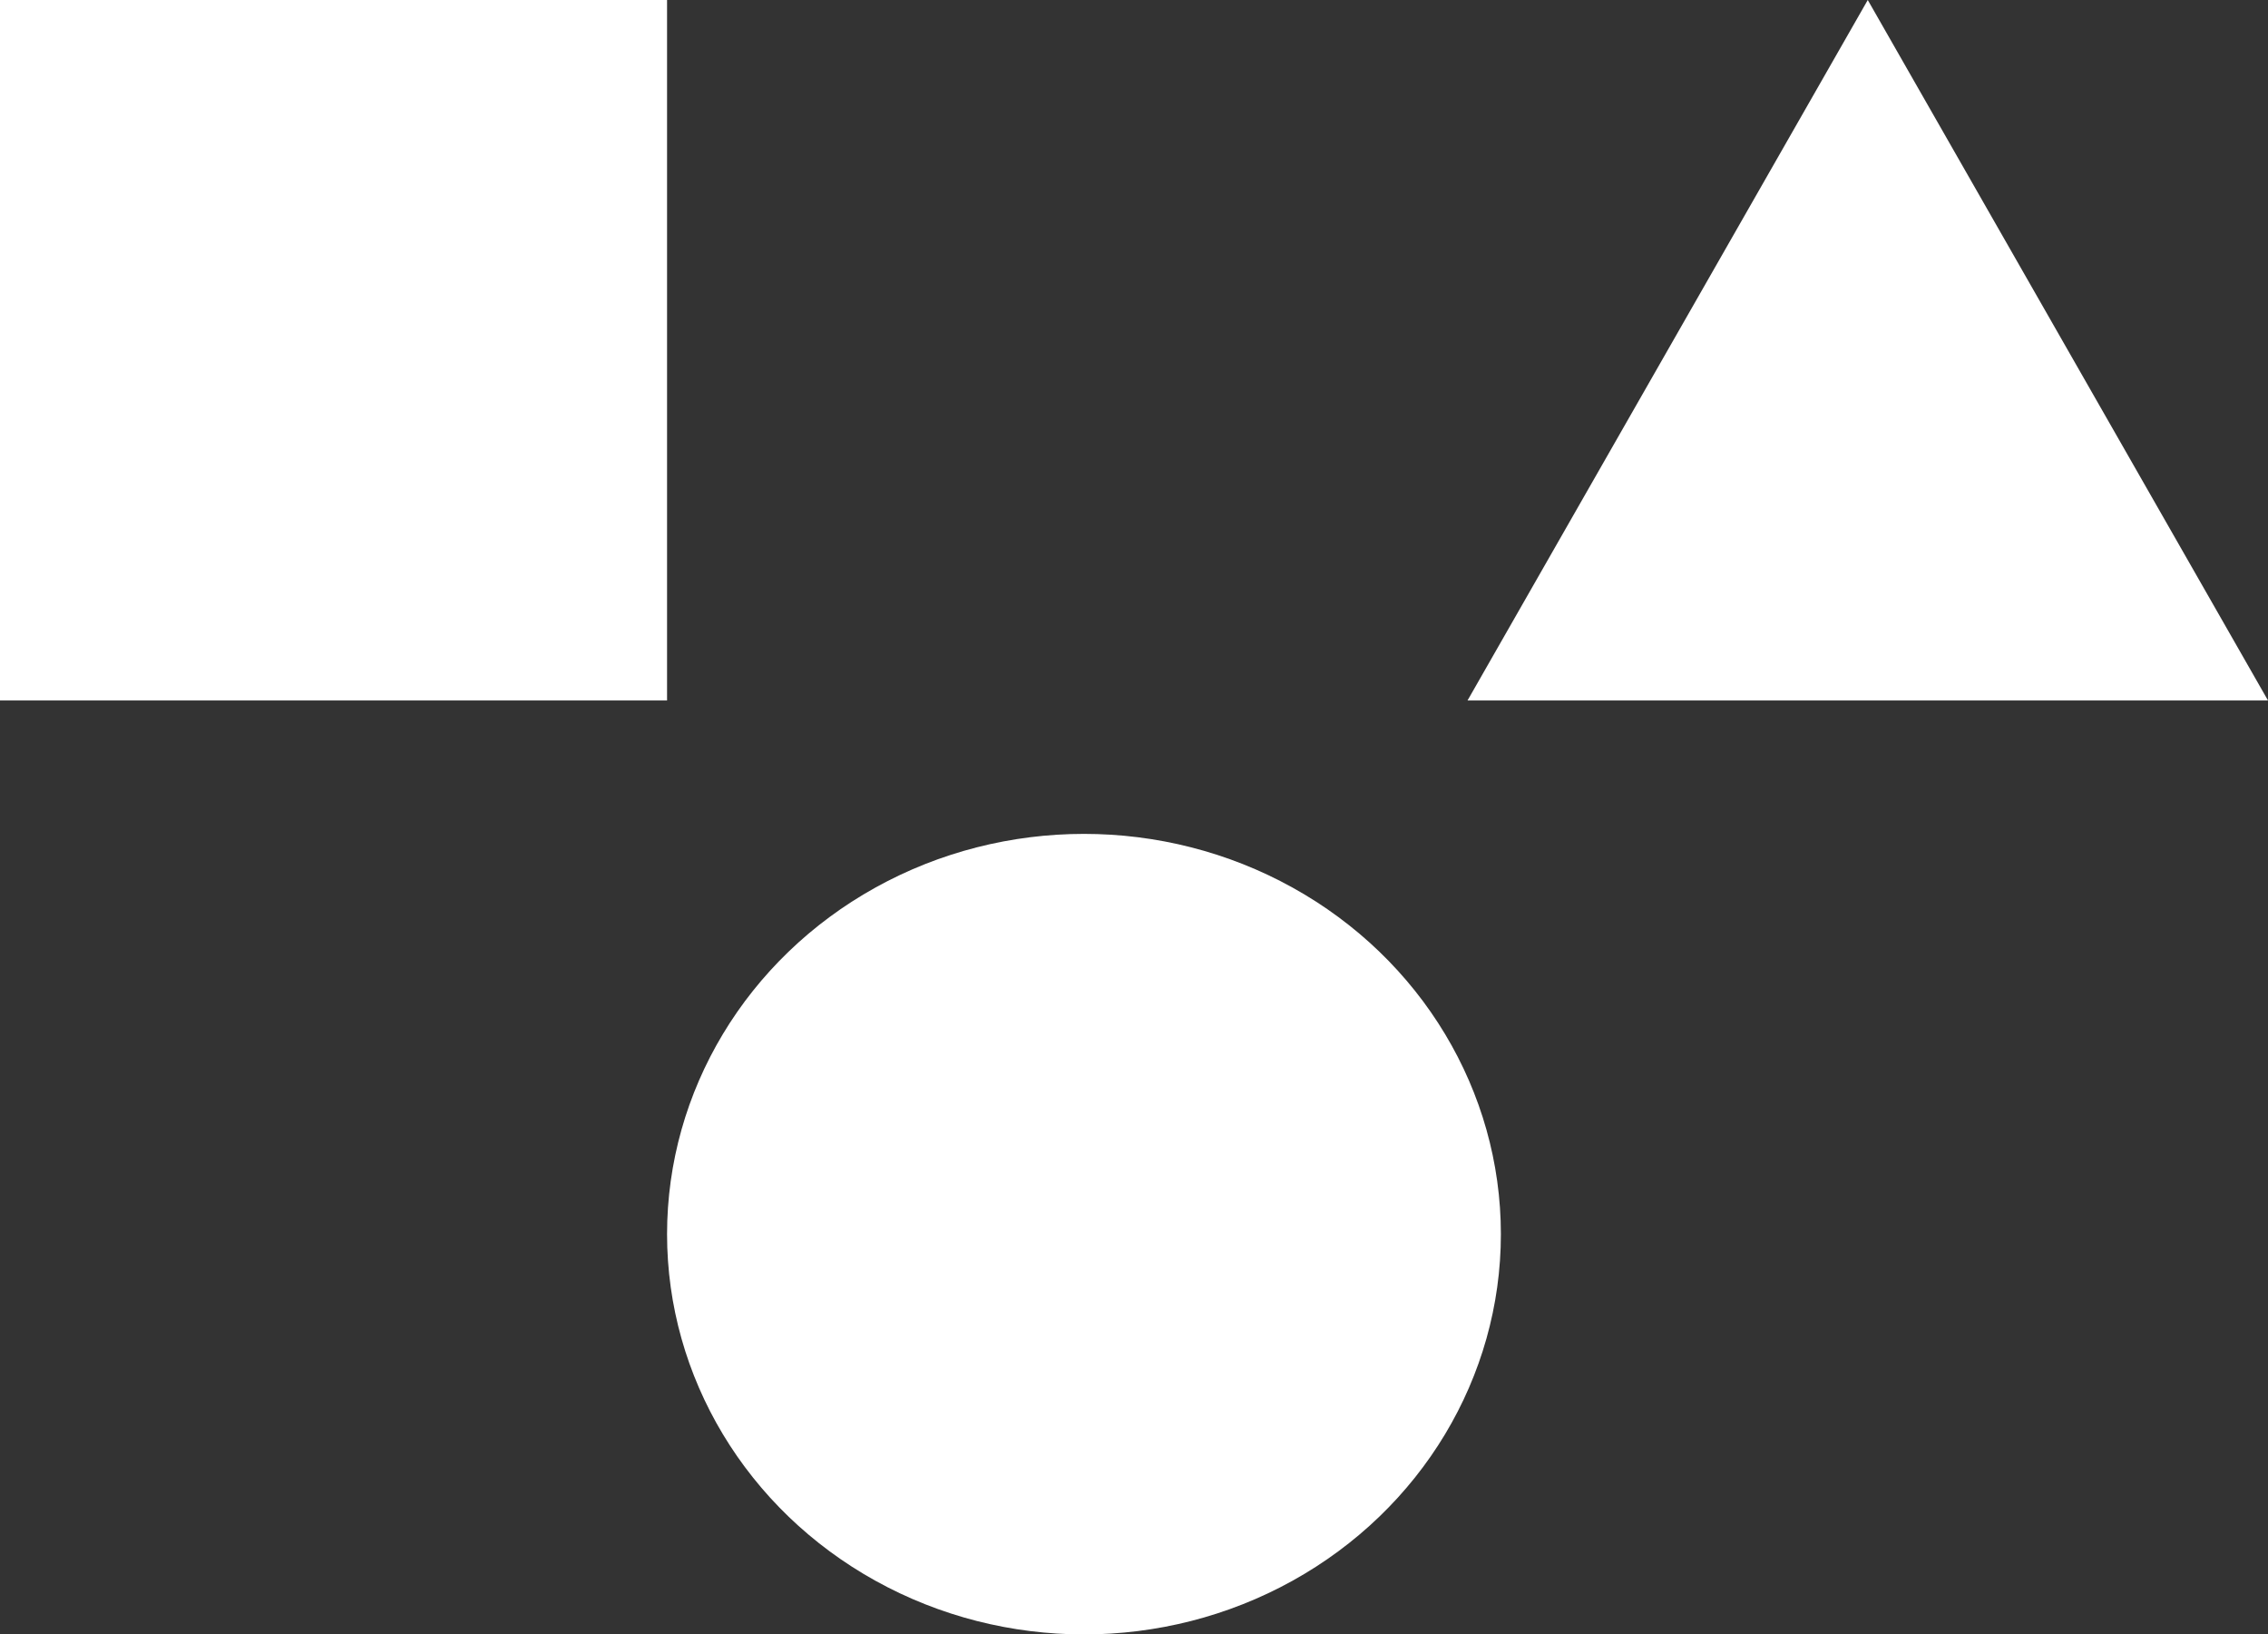
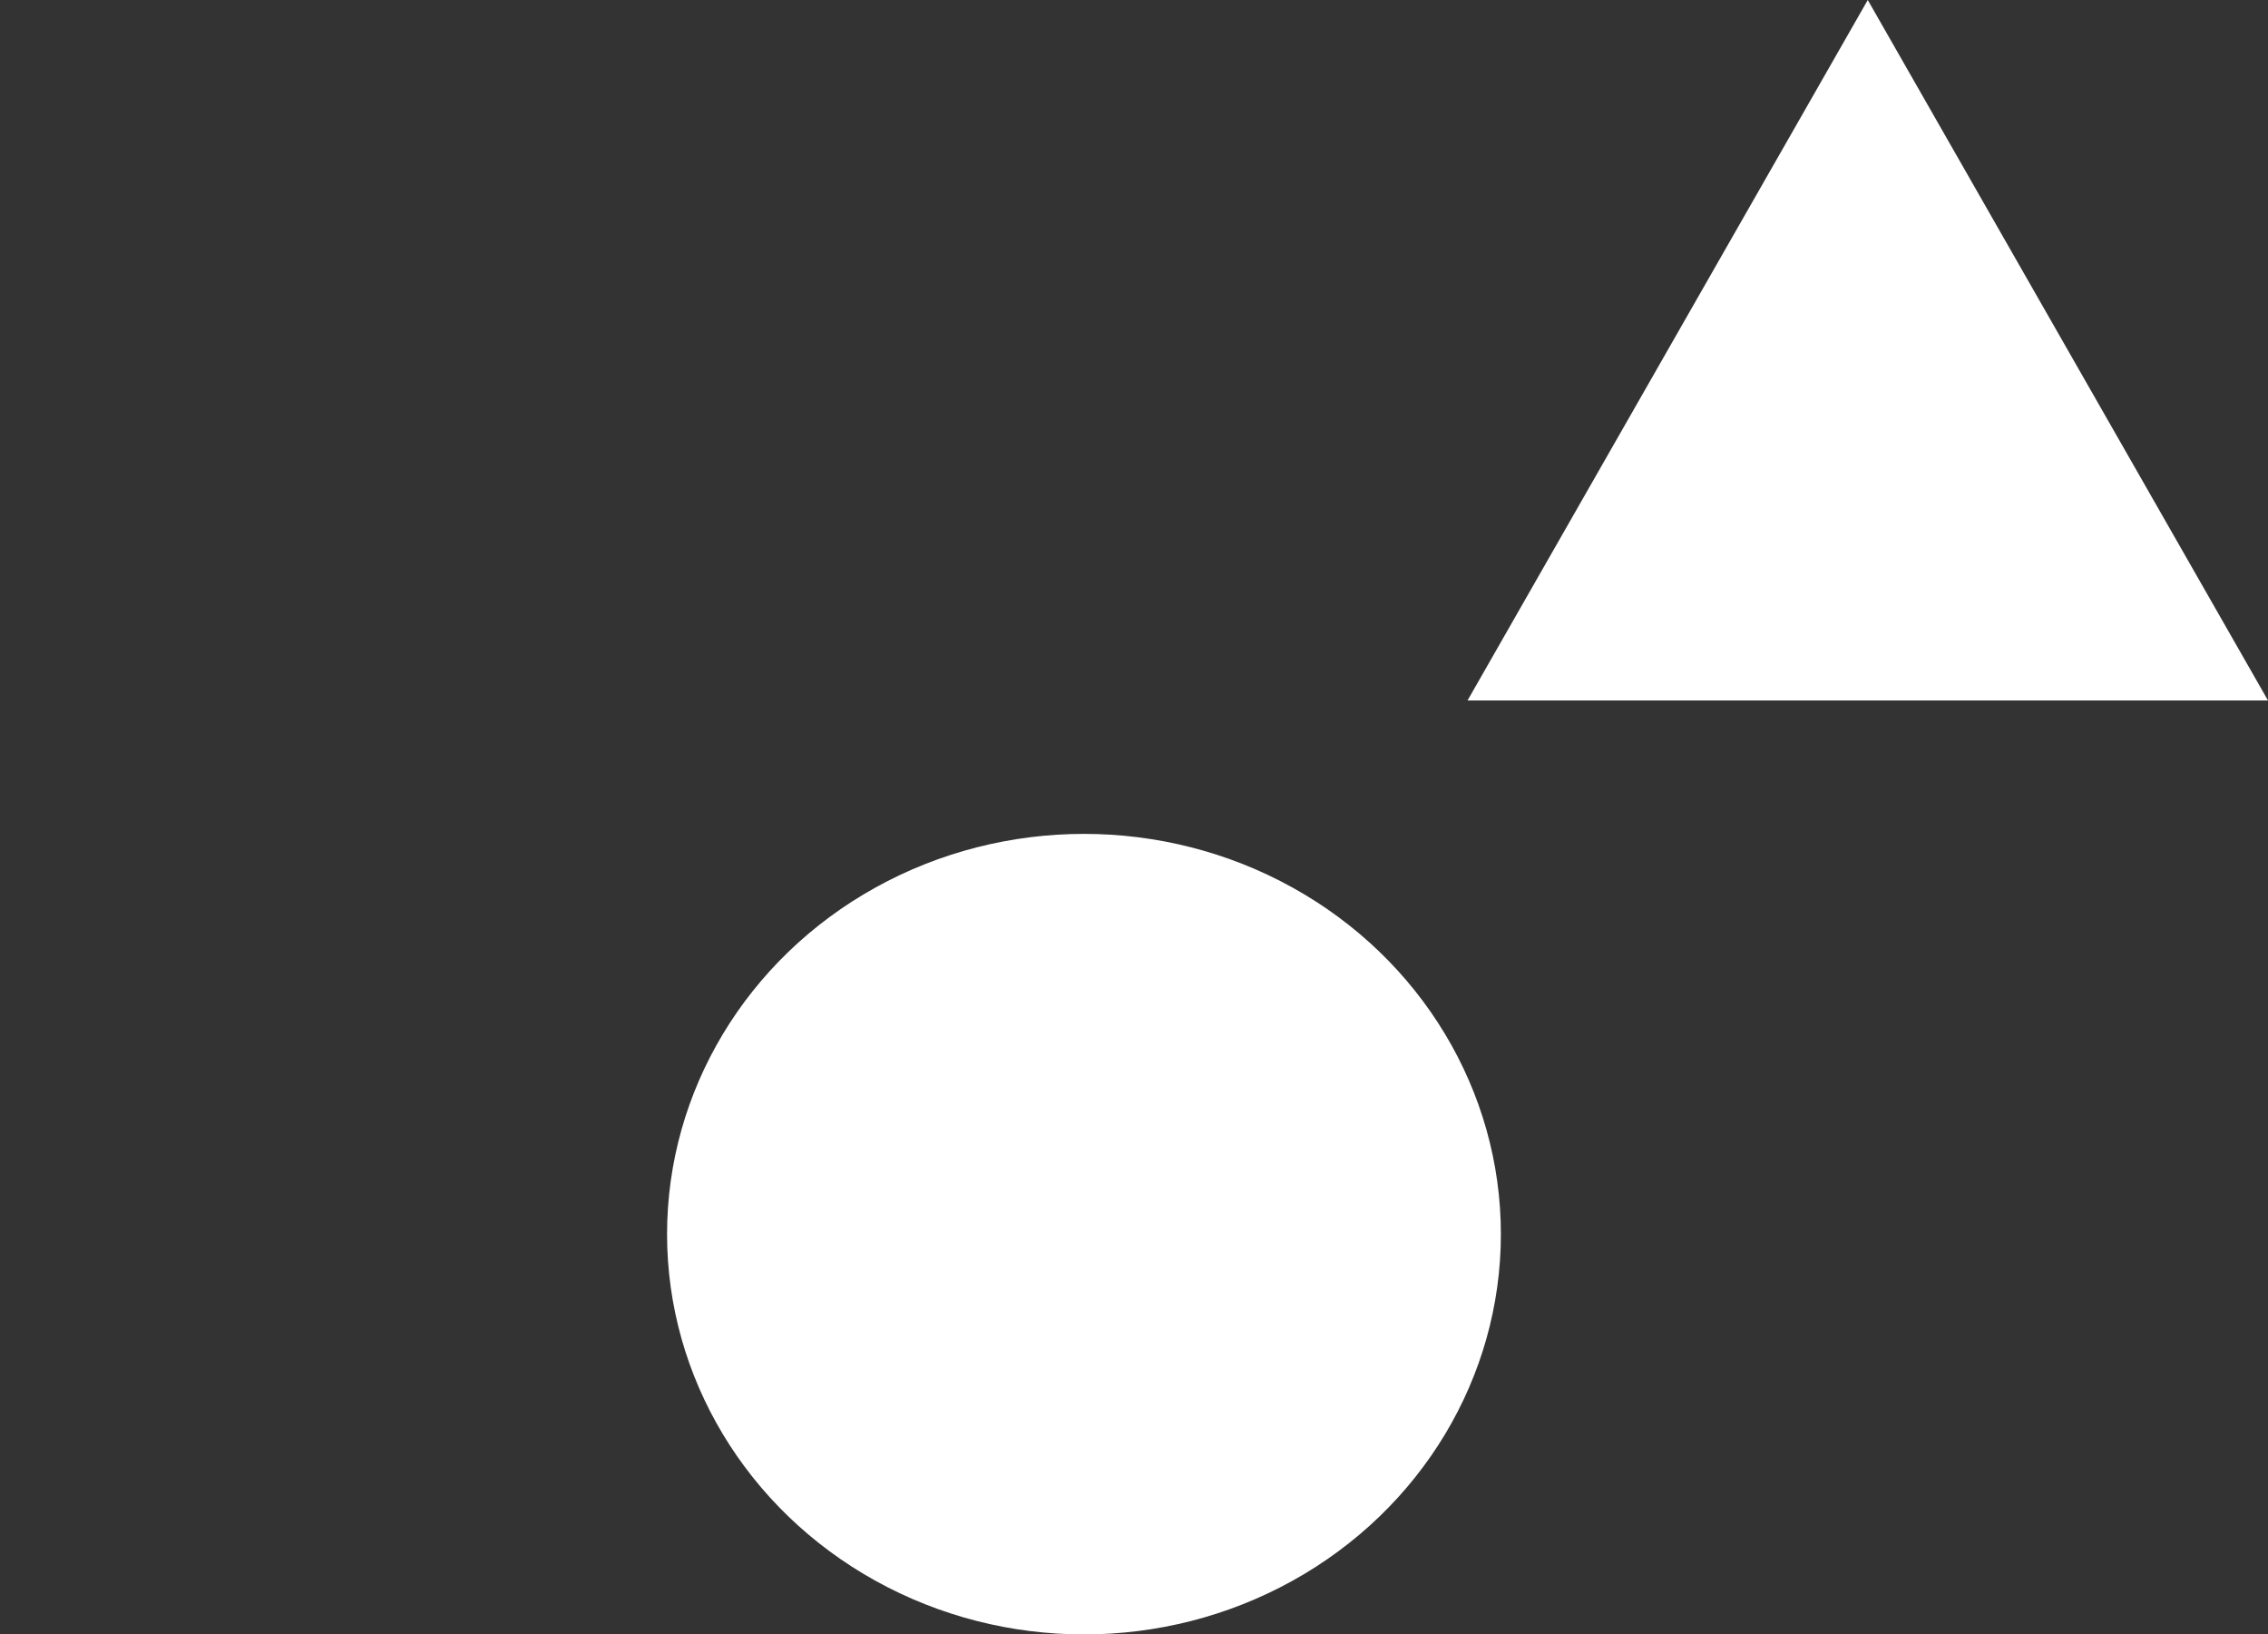
<svg xmlns="http://www.w3.org/2000/svg" height="49" viewBox="0 0 68 49" width="68">
  <rect x="0" y="0" width="68" height="49" fill="#333333" stroke="none" />
  <g fill="#fff">
-     <path d="m0 0h20v21h-20z" />
    <path d="m12 0 12 21h-24z" transform="translate(44)" />
    <ellipse cx="32.5" cy="37" rx="12.5" ry="12" />
  </g>
</svg>